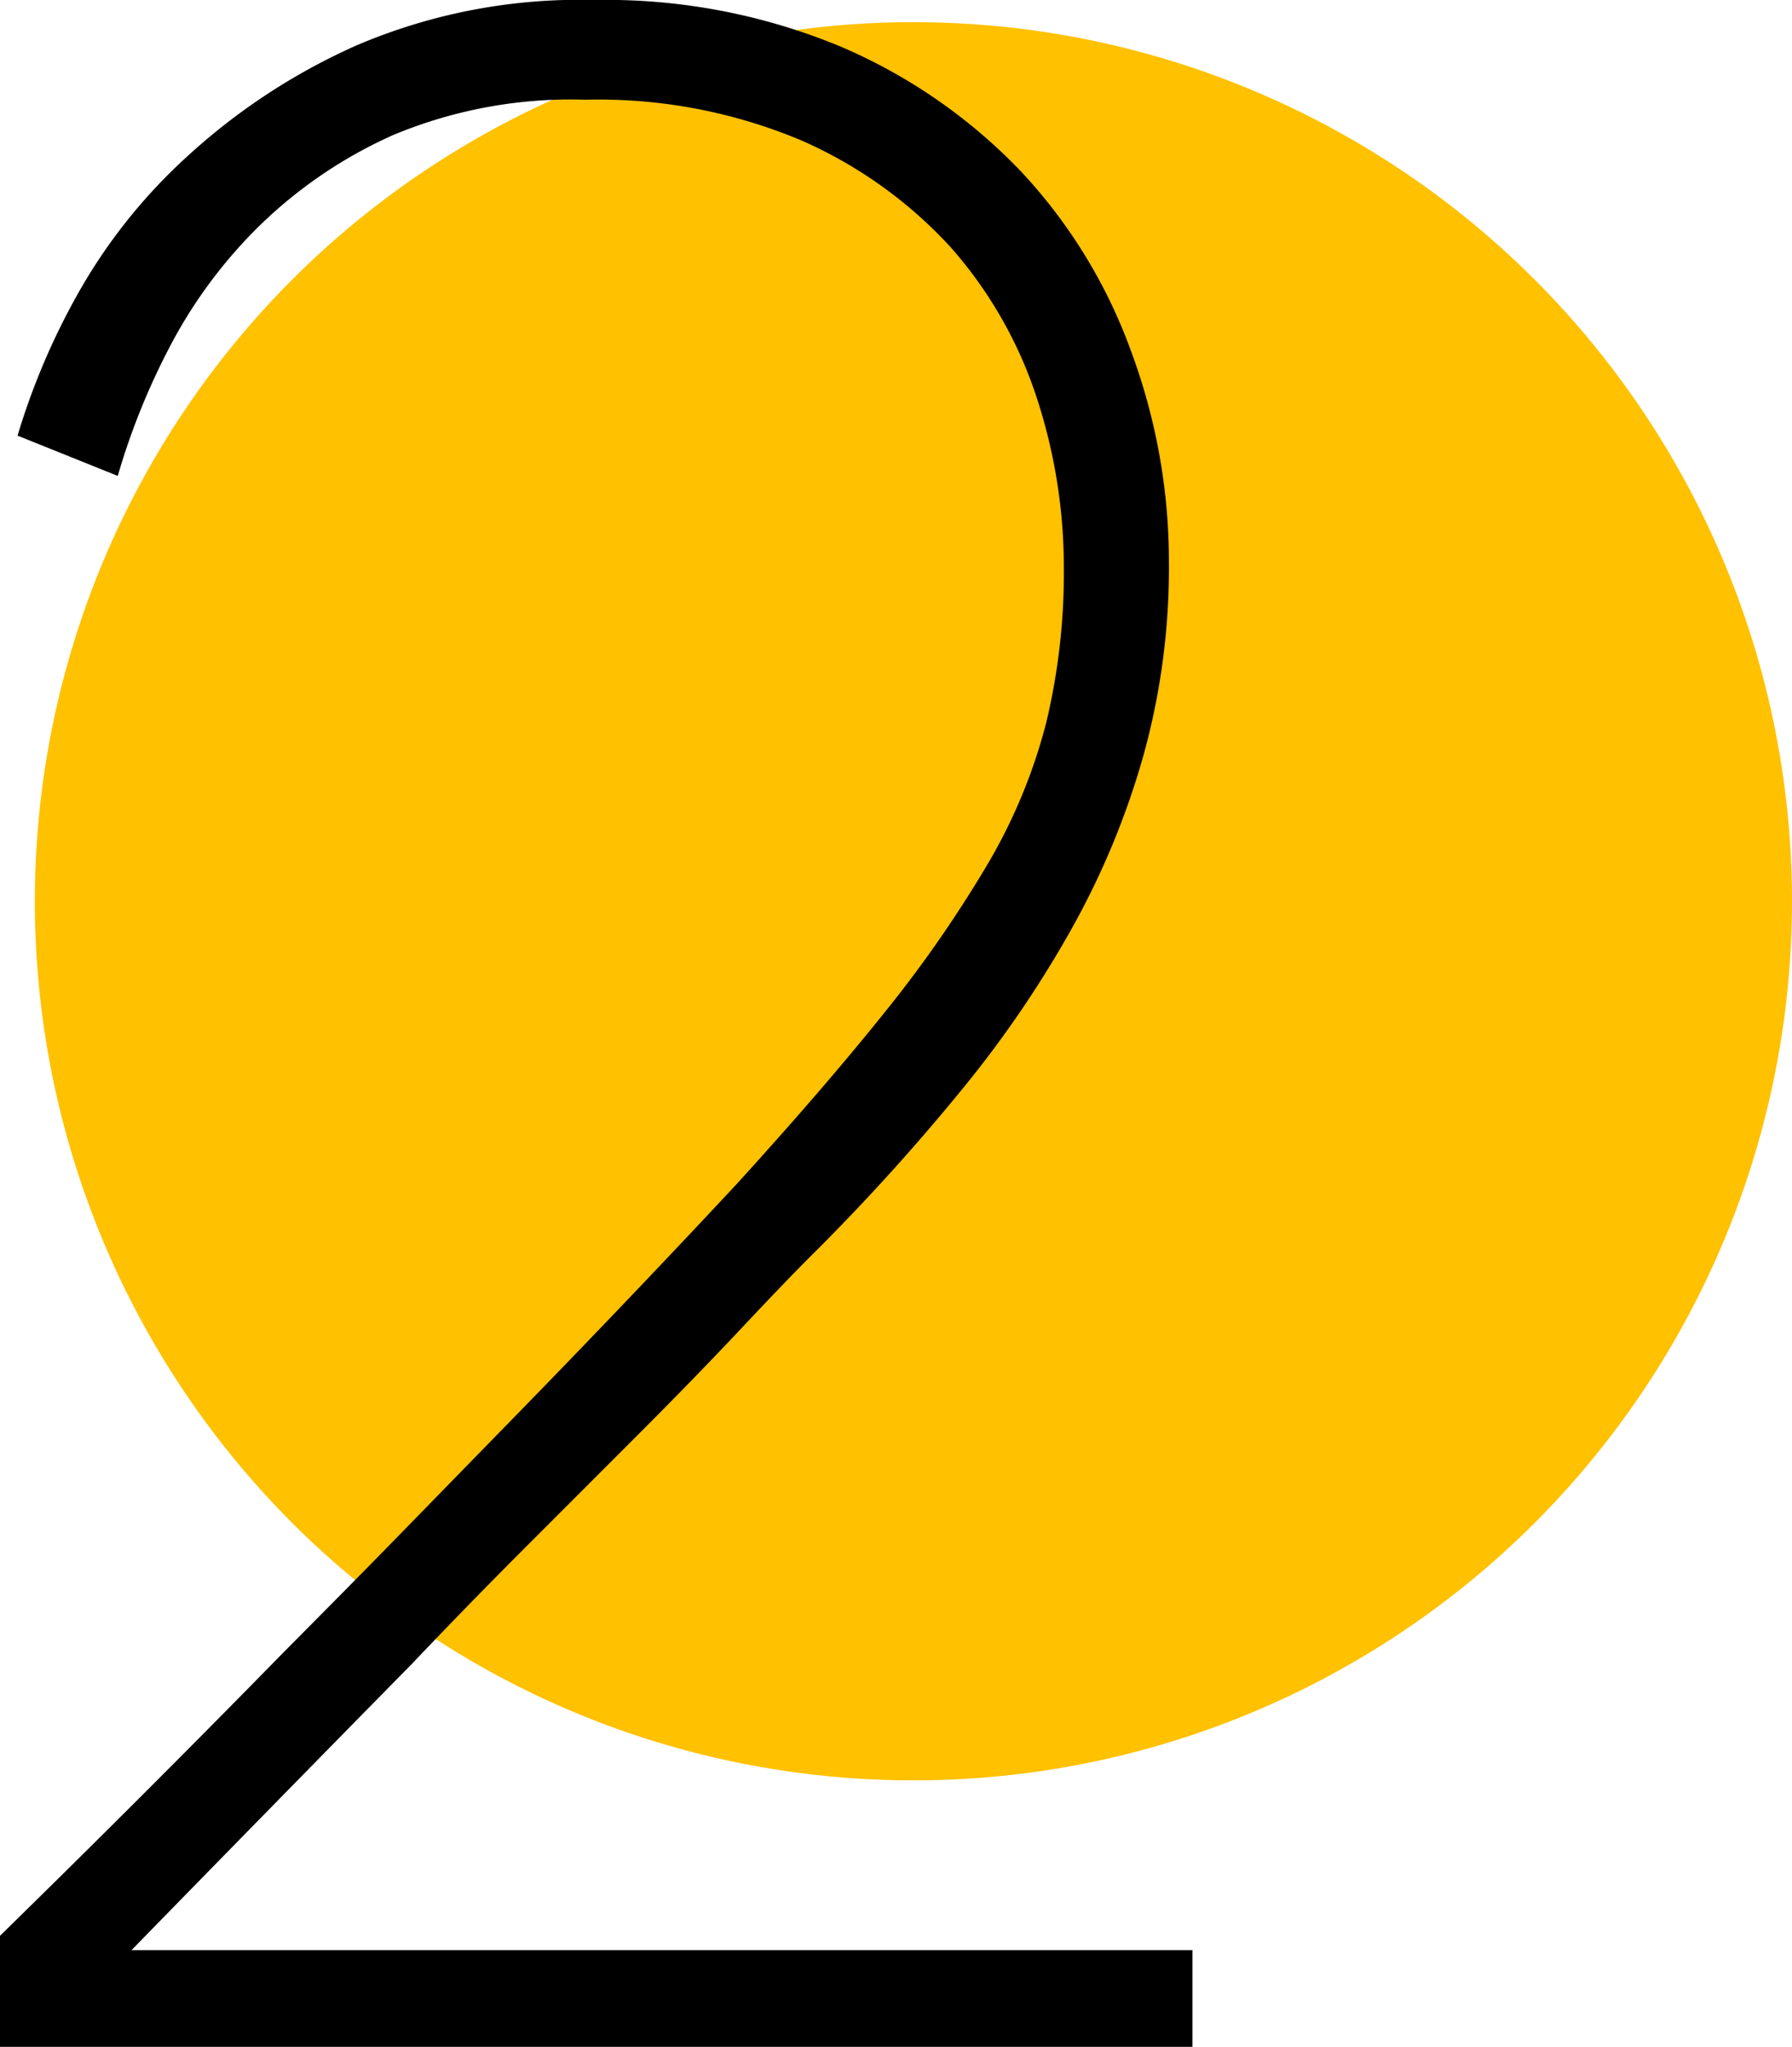
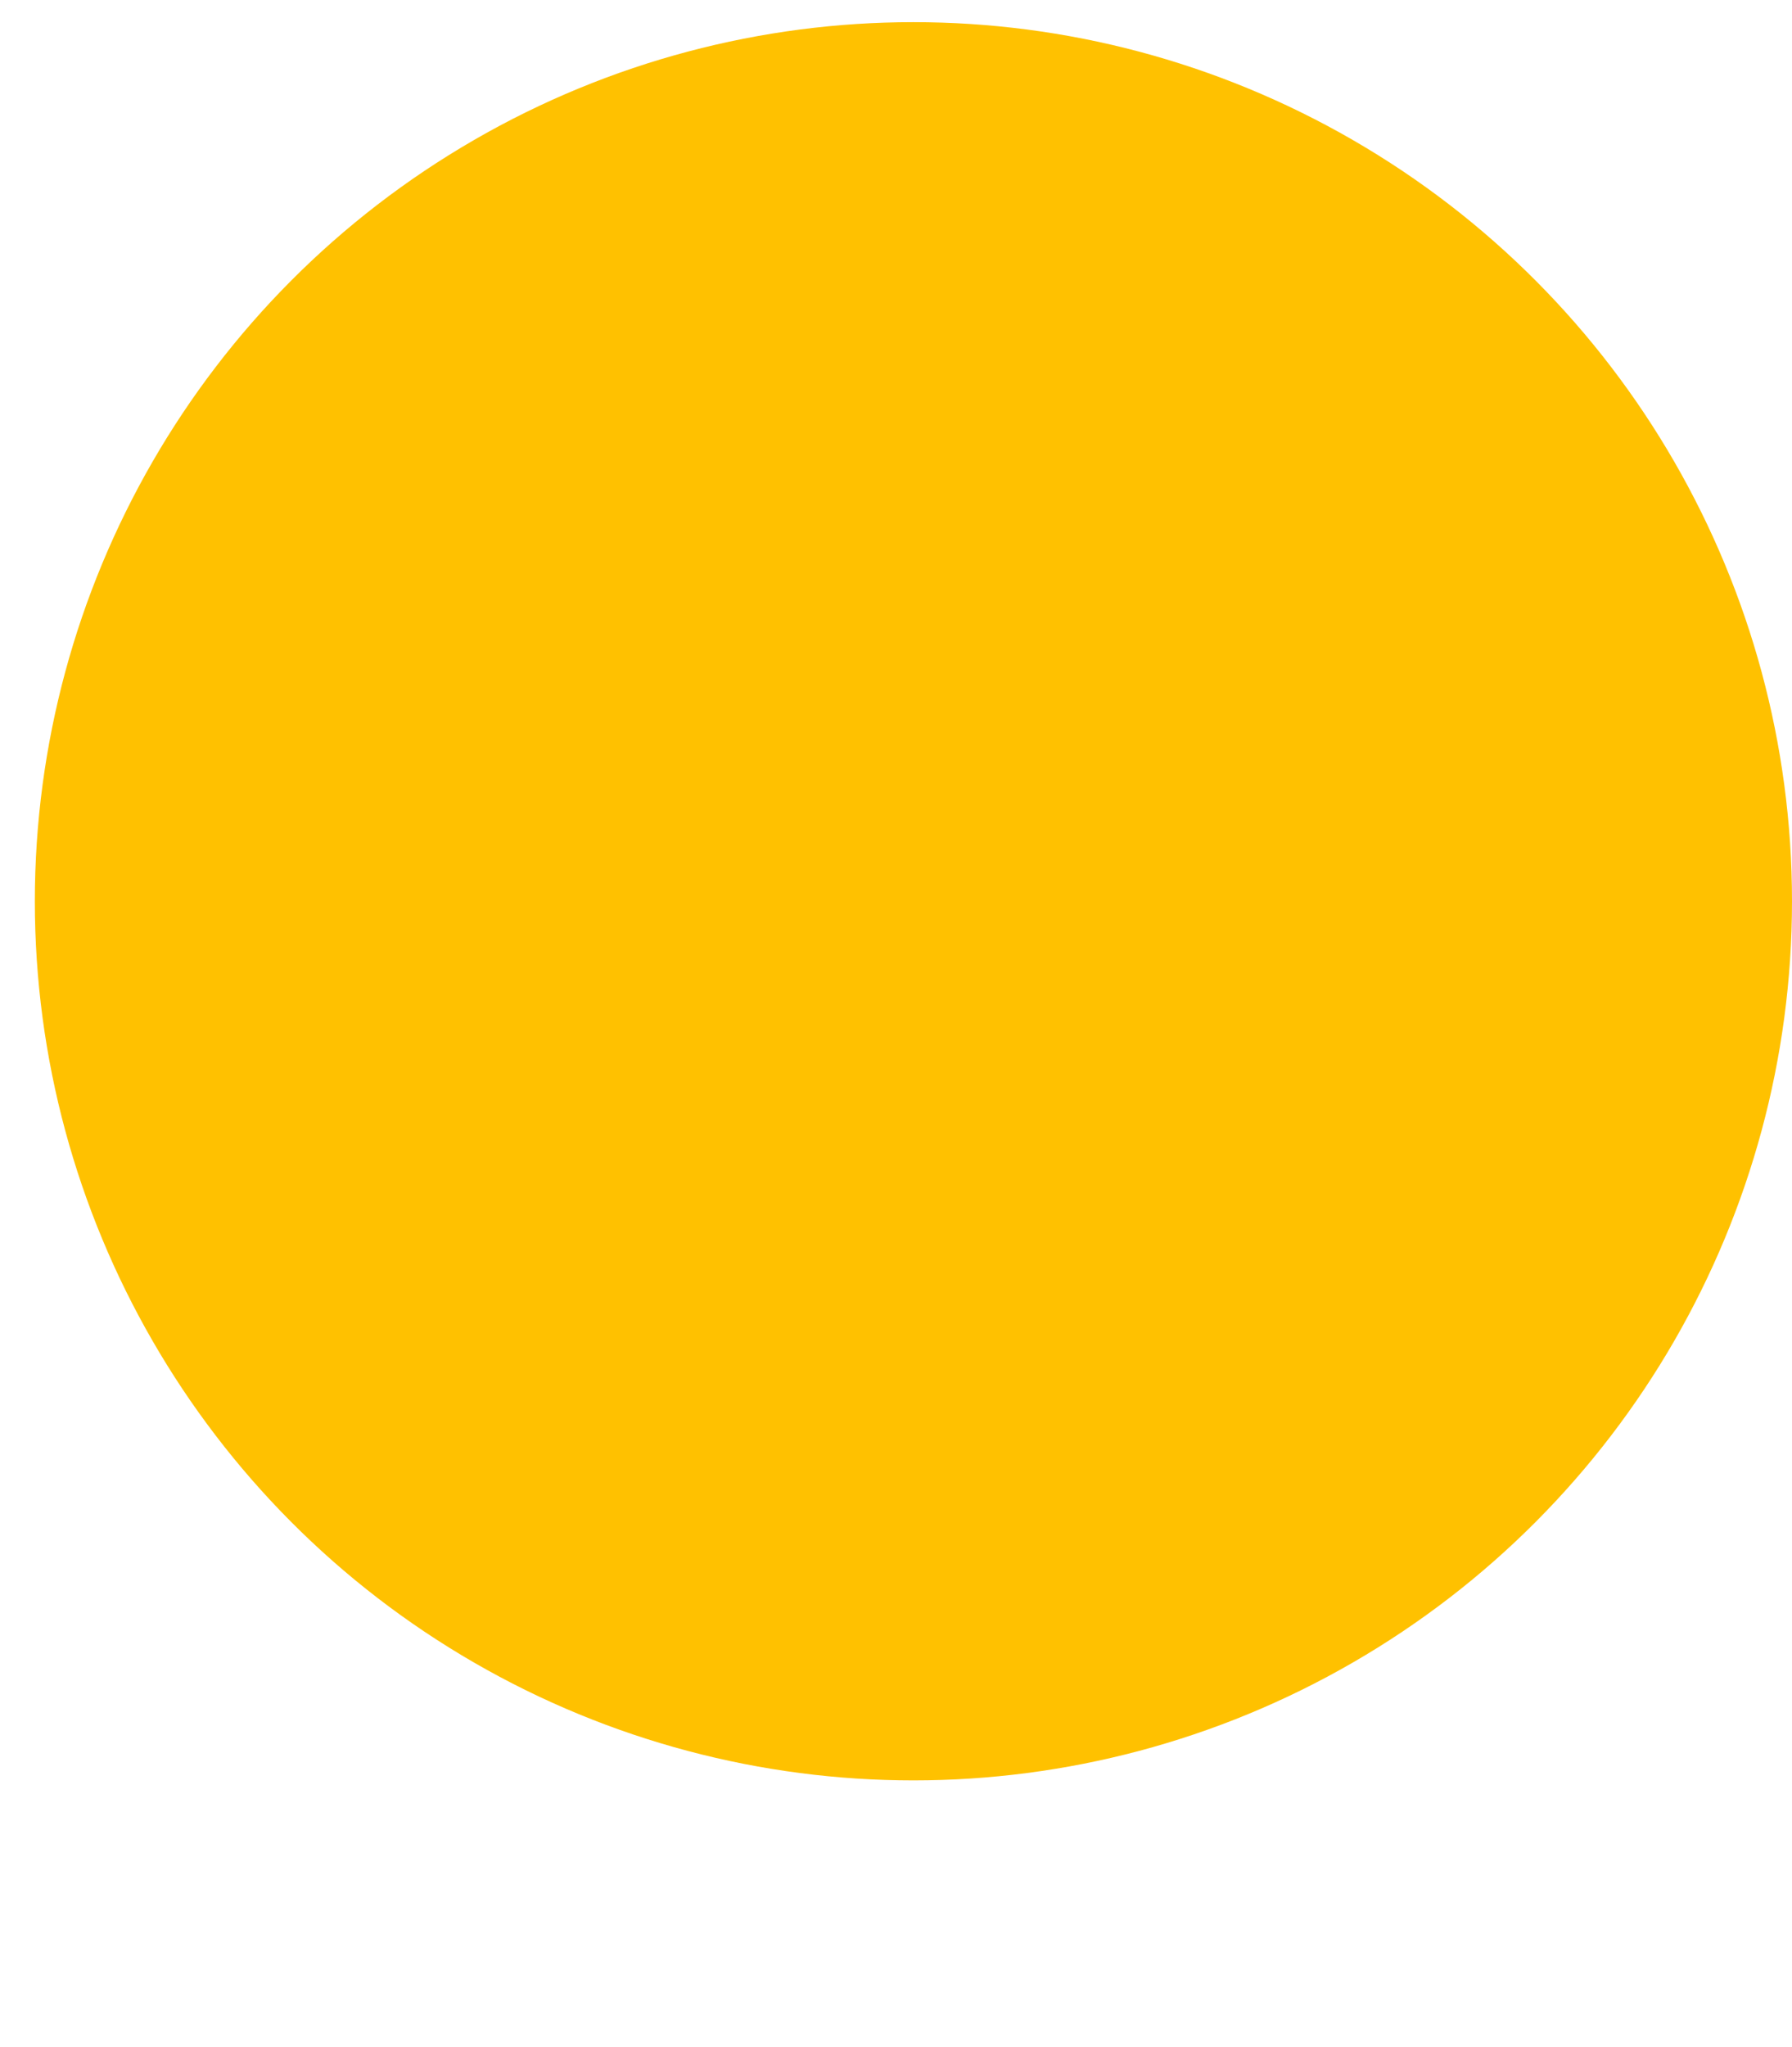
<svg xmlns="http://www.w3.org/2000/svg" viewBox="0 0 66.35 75.74">
  <defs>
    <style>.cls-1{fill:#ffc100;}</style>
  </defs>
  <g id="Layer_2" data-name="Layer 2">
    <g id="Layer_1-2" data-name="Layer 1">
      <circle class="cls-1" cx="33.82" cy="33.35" r="32.53" />
-       <path d="M0,75.74V71.63q5.42-5.3,10.5-10.49c1.44-1.45,2.92-2.94,4.43-4.49l4.49-4.6q2.22-2.28,4.22-4.38t3.63-3.85q3.35-3.68,5.63-6.54a46.13,46.13,0,0,0,3.73-5.41,20.22,20.22,0,0,0,2.11-5.14A23.83,23.83,0,0,0,39.39,21a20.18,20.18,0,0,0-1-6.27,15.82,15.82,0,0,0-3.19-5.58,16.47,16.47,0,0,0-5.52-3.95,19.37,19.37,0,0,0-8-1.51A17.08,17.08,0,0,0,14.55,5a17,17,0,0,0-5,3.41,17.85,17.85,0,0,0-3.3,4.49,25.74,25.74,0,0,0-1.89,4.71L.65,16.12A25.78,25.78,0,0,1,2.81,11,20.33,20.33,0,0,1,6.93,5.79,23.18,23.18,0,0,1,13.2,1.68,21,21,0,0,1,22,0a22.65,22.65,0,0,1,9.14,1.73,20.21,20.21,0,0,1,6.65,4.6A19.38,19.38,0,0,1,41.88,13a22.35,22.35,0,0,1,1.4,7.79,26,26,0,0,1-.92,7.08,29.47,29.47,0,0,1-2.59,6.33,40.75,40.75,0,0,1-4.06,6,79.56,79.56,0,0,1-5.41,6c-.8.79-1.73,1.76-2.82,2.92s-2.39,2.5-3.73,3.84l-4.22,4.22q-2.22,2.22-4.27,4.38-5,5.08-10.39,10.6H44.15v3.68Z" />
    </g>
  </g>
</svg>